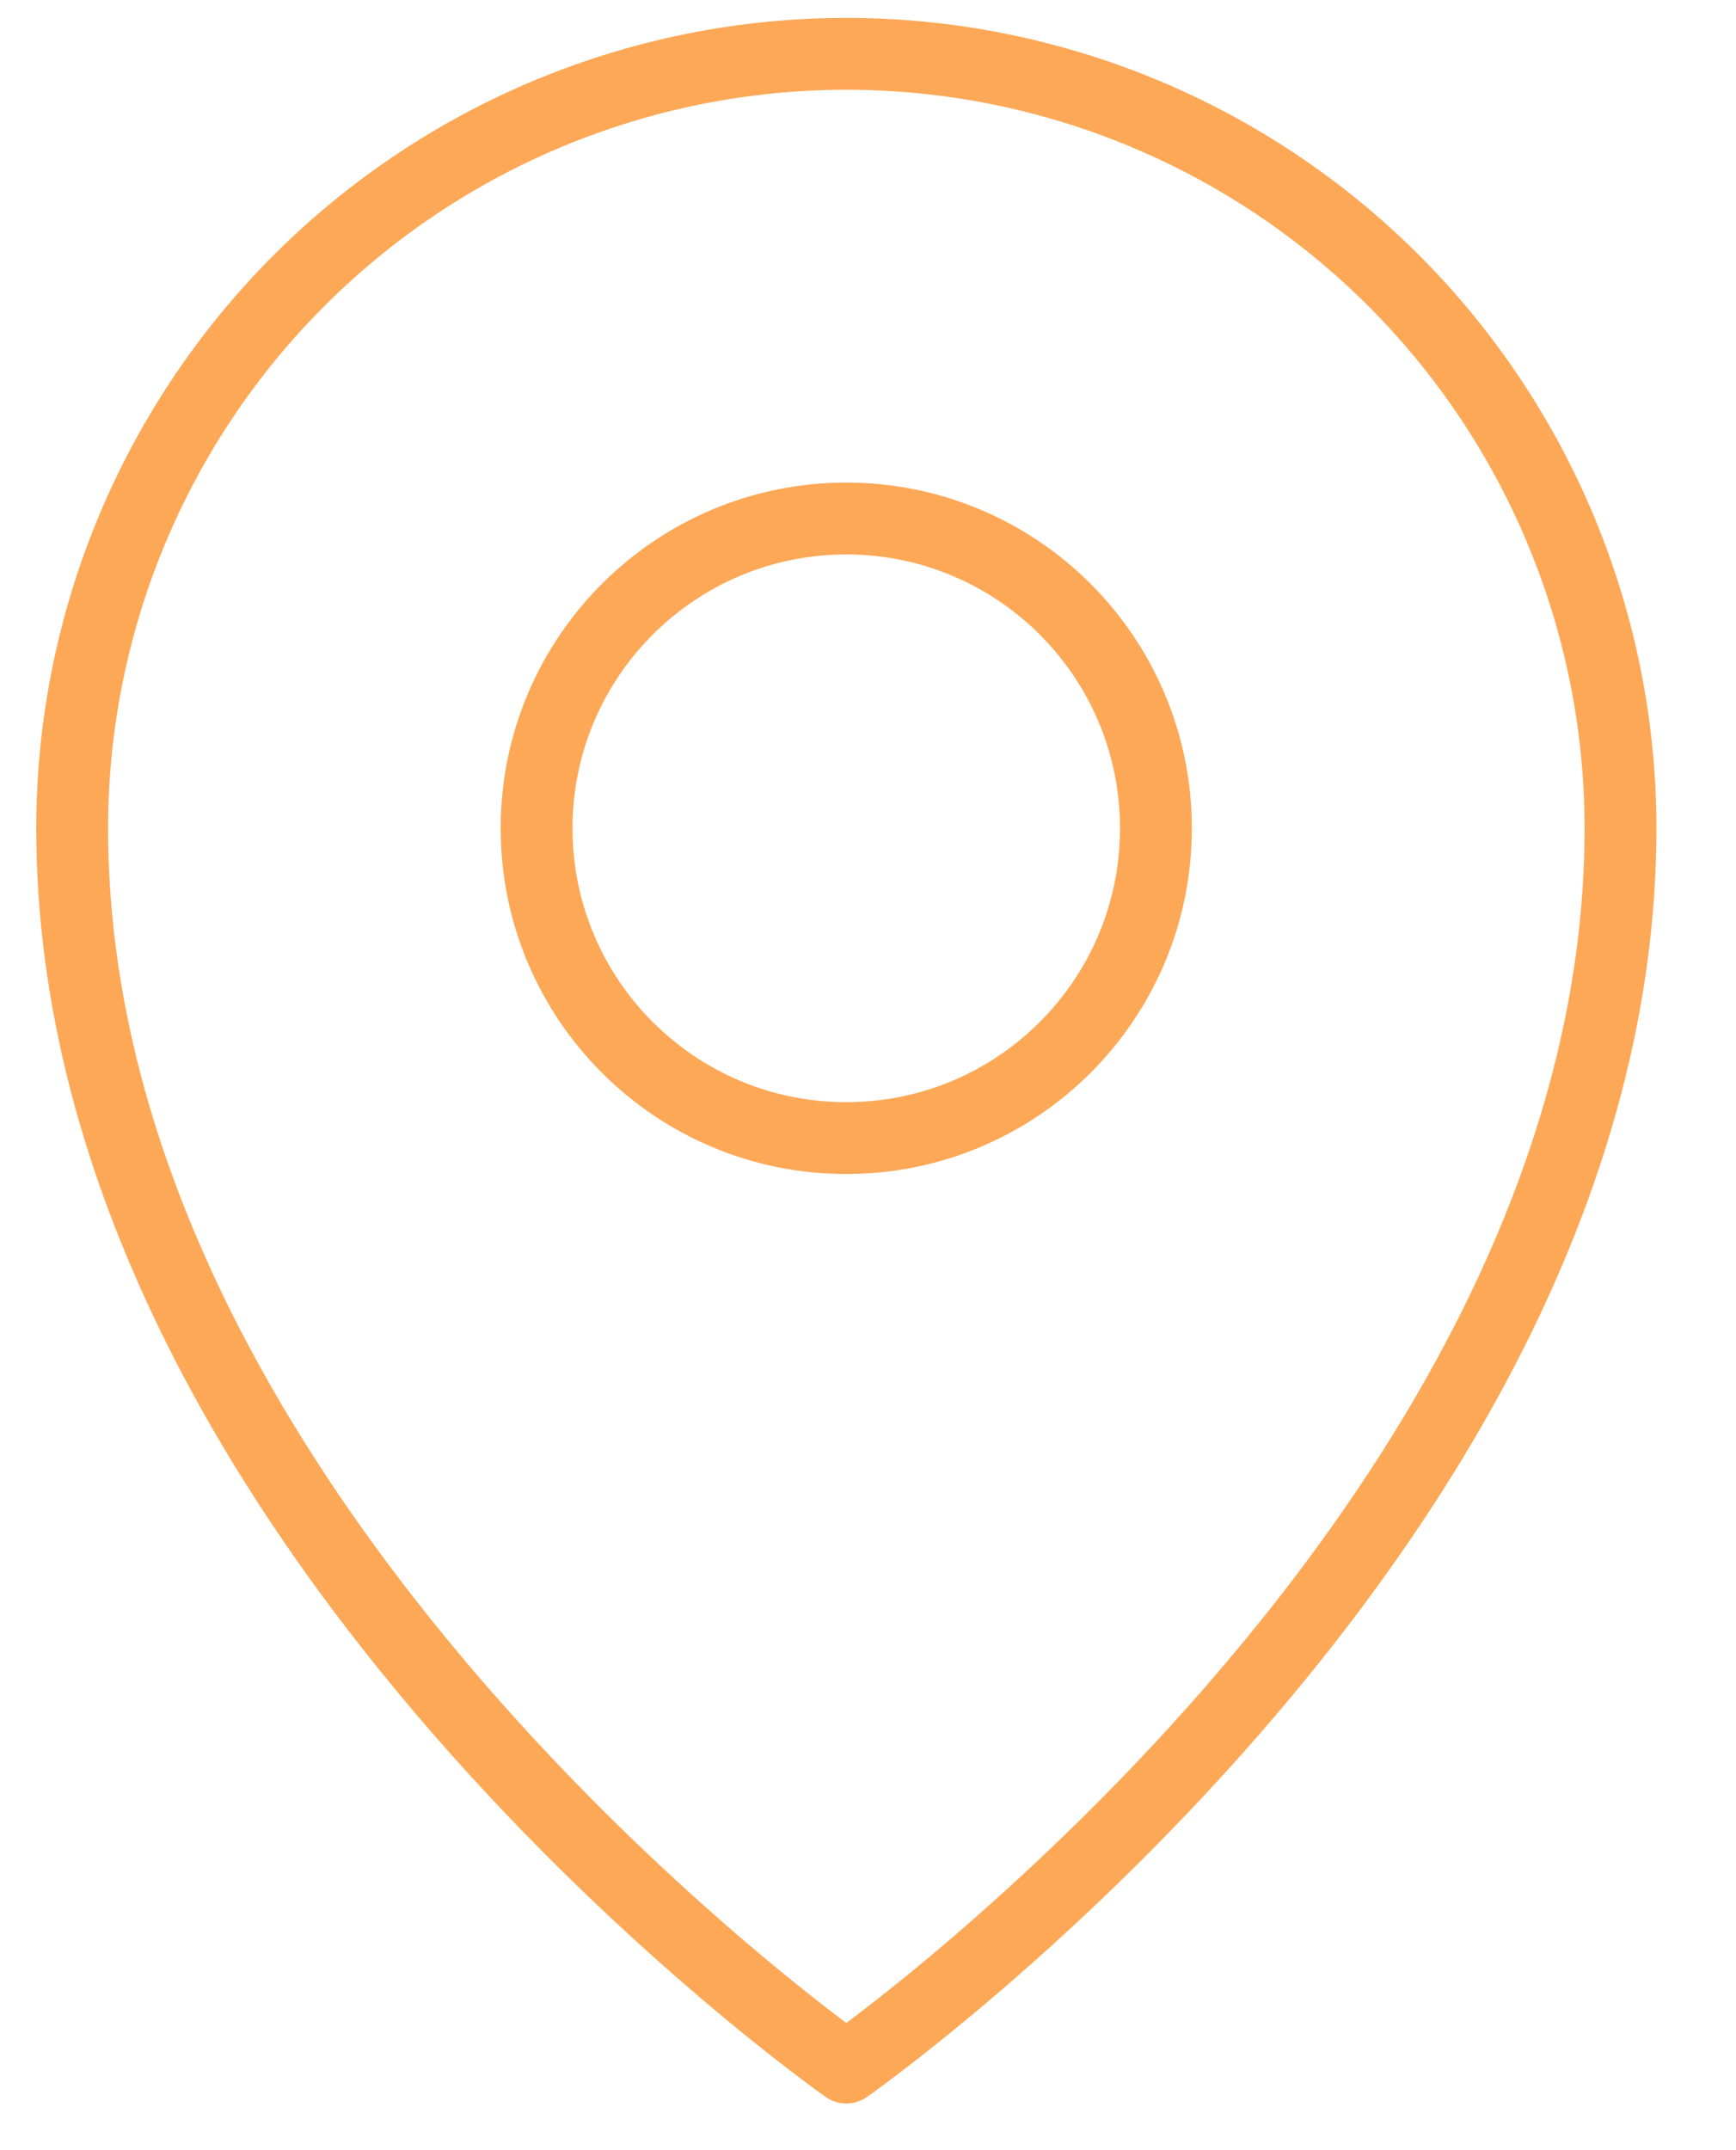
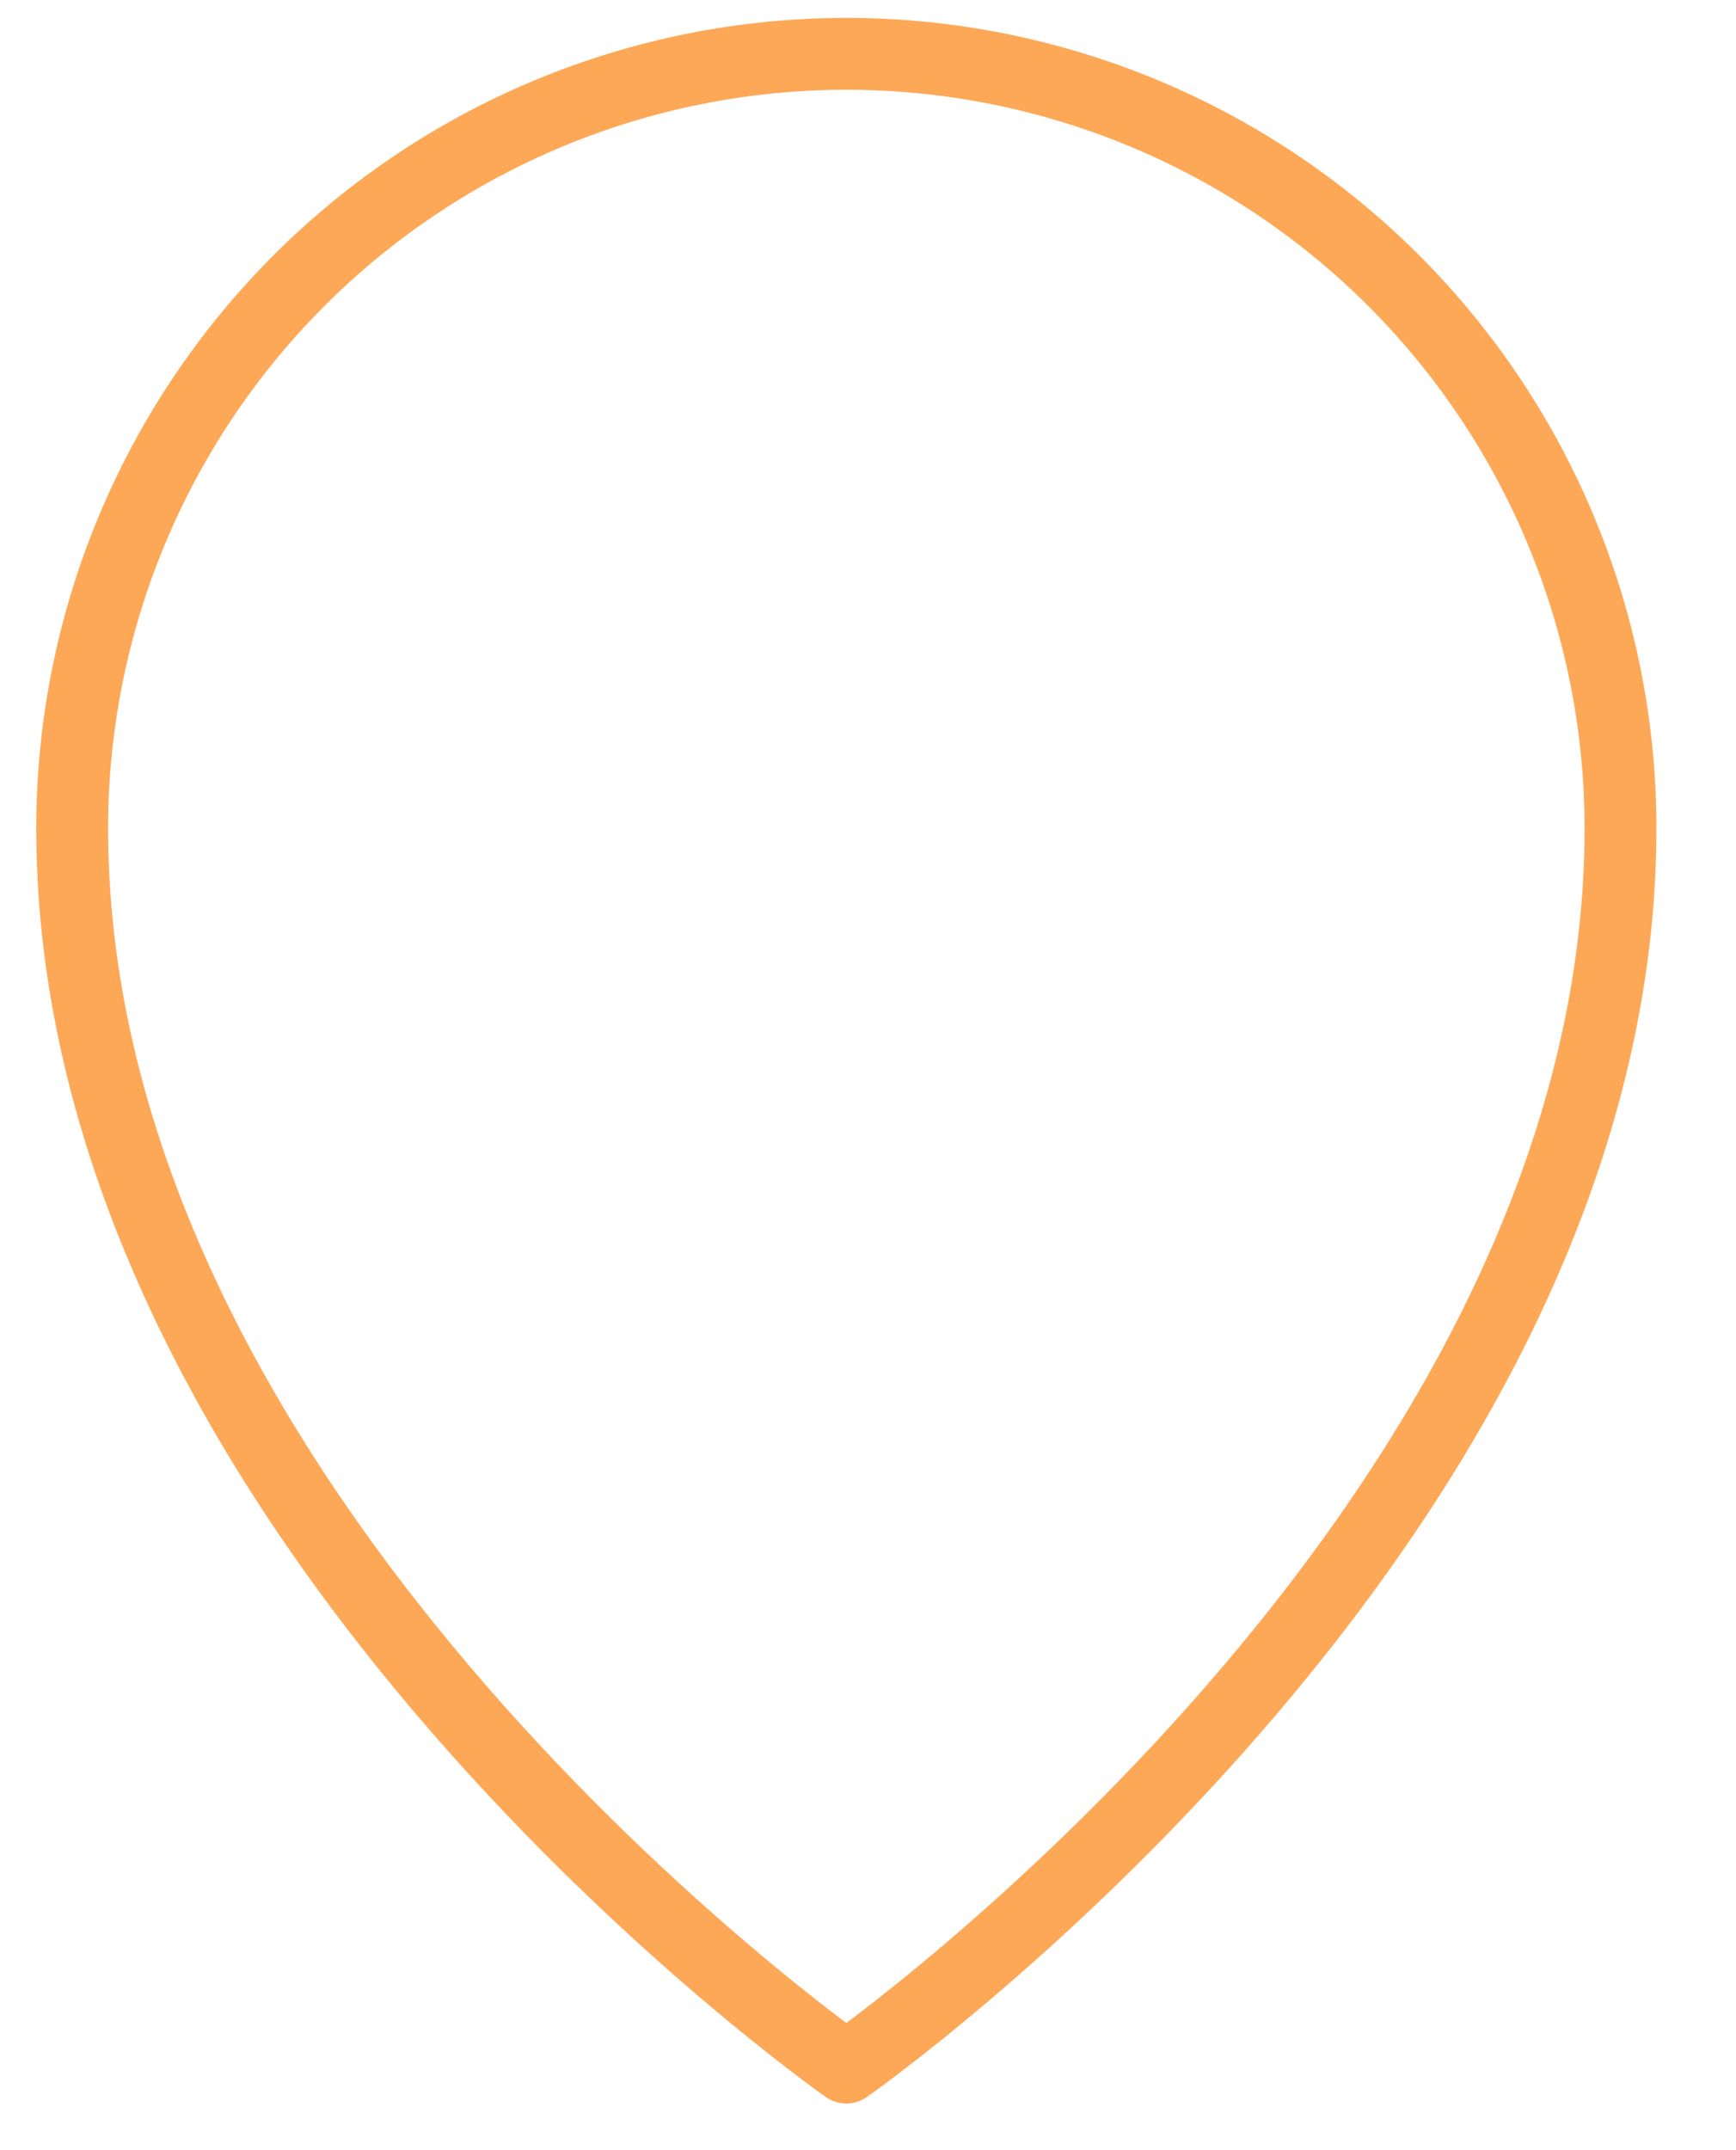
<svg xmlns="http://www.w3.org/2000/svg" width="21" height="26" viewBox="0 0 21 26" fill="none">
-   <path d="M10.237 13.762C12.306 13.762 13.983 12.085 13.983 10.016C13.983 7.948 12.306 6.27 10.237 6.27C8.168 6.27 6.491 7.948 6.491 10.016C6.491 12.085 8.168 13.762 10.237 13.762Z" stroke="#FDA857" stroke-width="0.869" stroke-linecap="round" stroke-linejoin="round" />
  <path d="M19.603 10.016C19.603 18.445 10.238 25.001 10.238 25.001C10.238 25.001 0.873 18.445 0.873 10.016C0.873 7.533 1.86 5.151 3.616 3.394C5.372 1.638 7.754 0.651 10.238 0.651C12.722 0.651 15.104 1.638 16.86 3.394C18.616 5.151 19.603 7.533 19.603 10.016V10.016Z" stroke="#FDA857" stroke-width="0.869" stroke-linecap="round" stroke-linejoin="round" />
</svg>